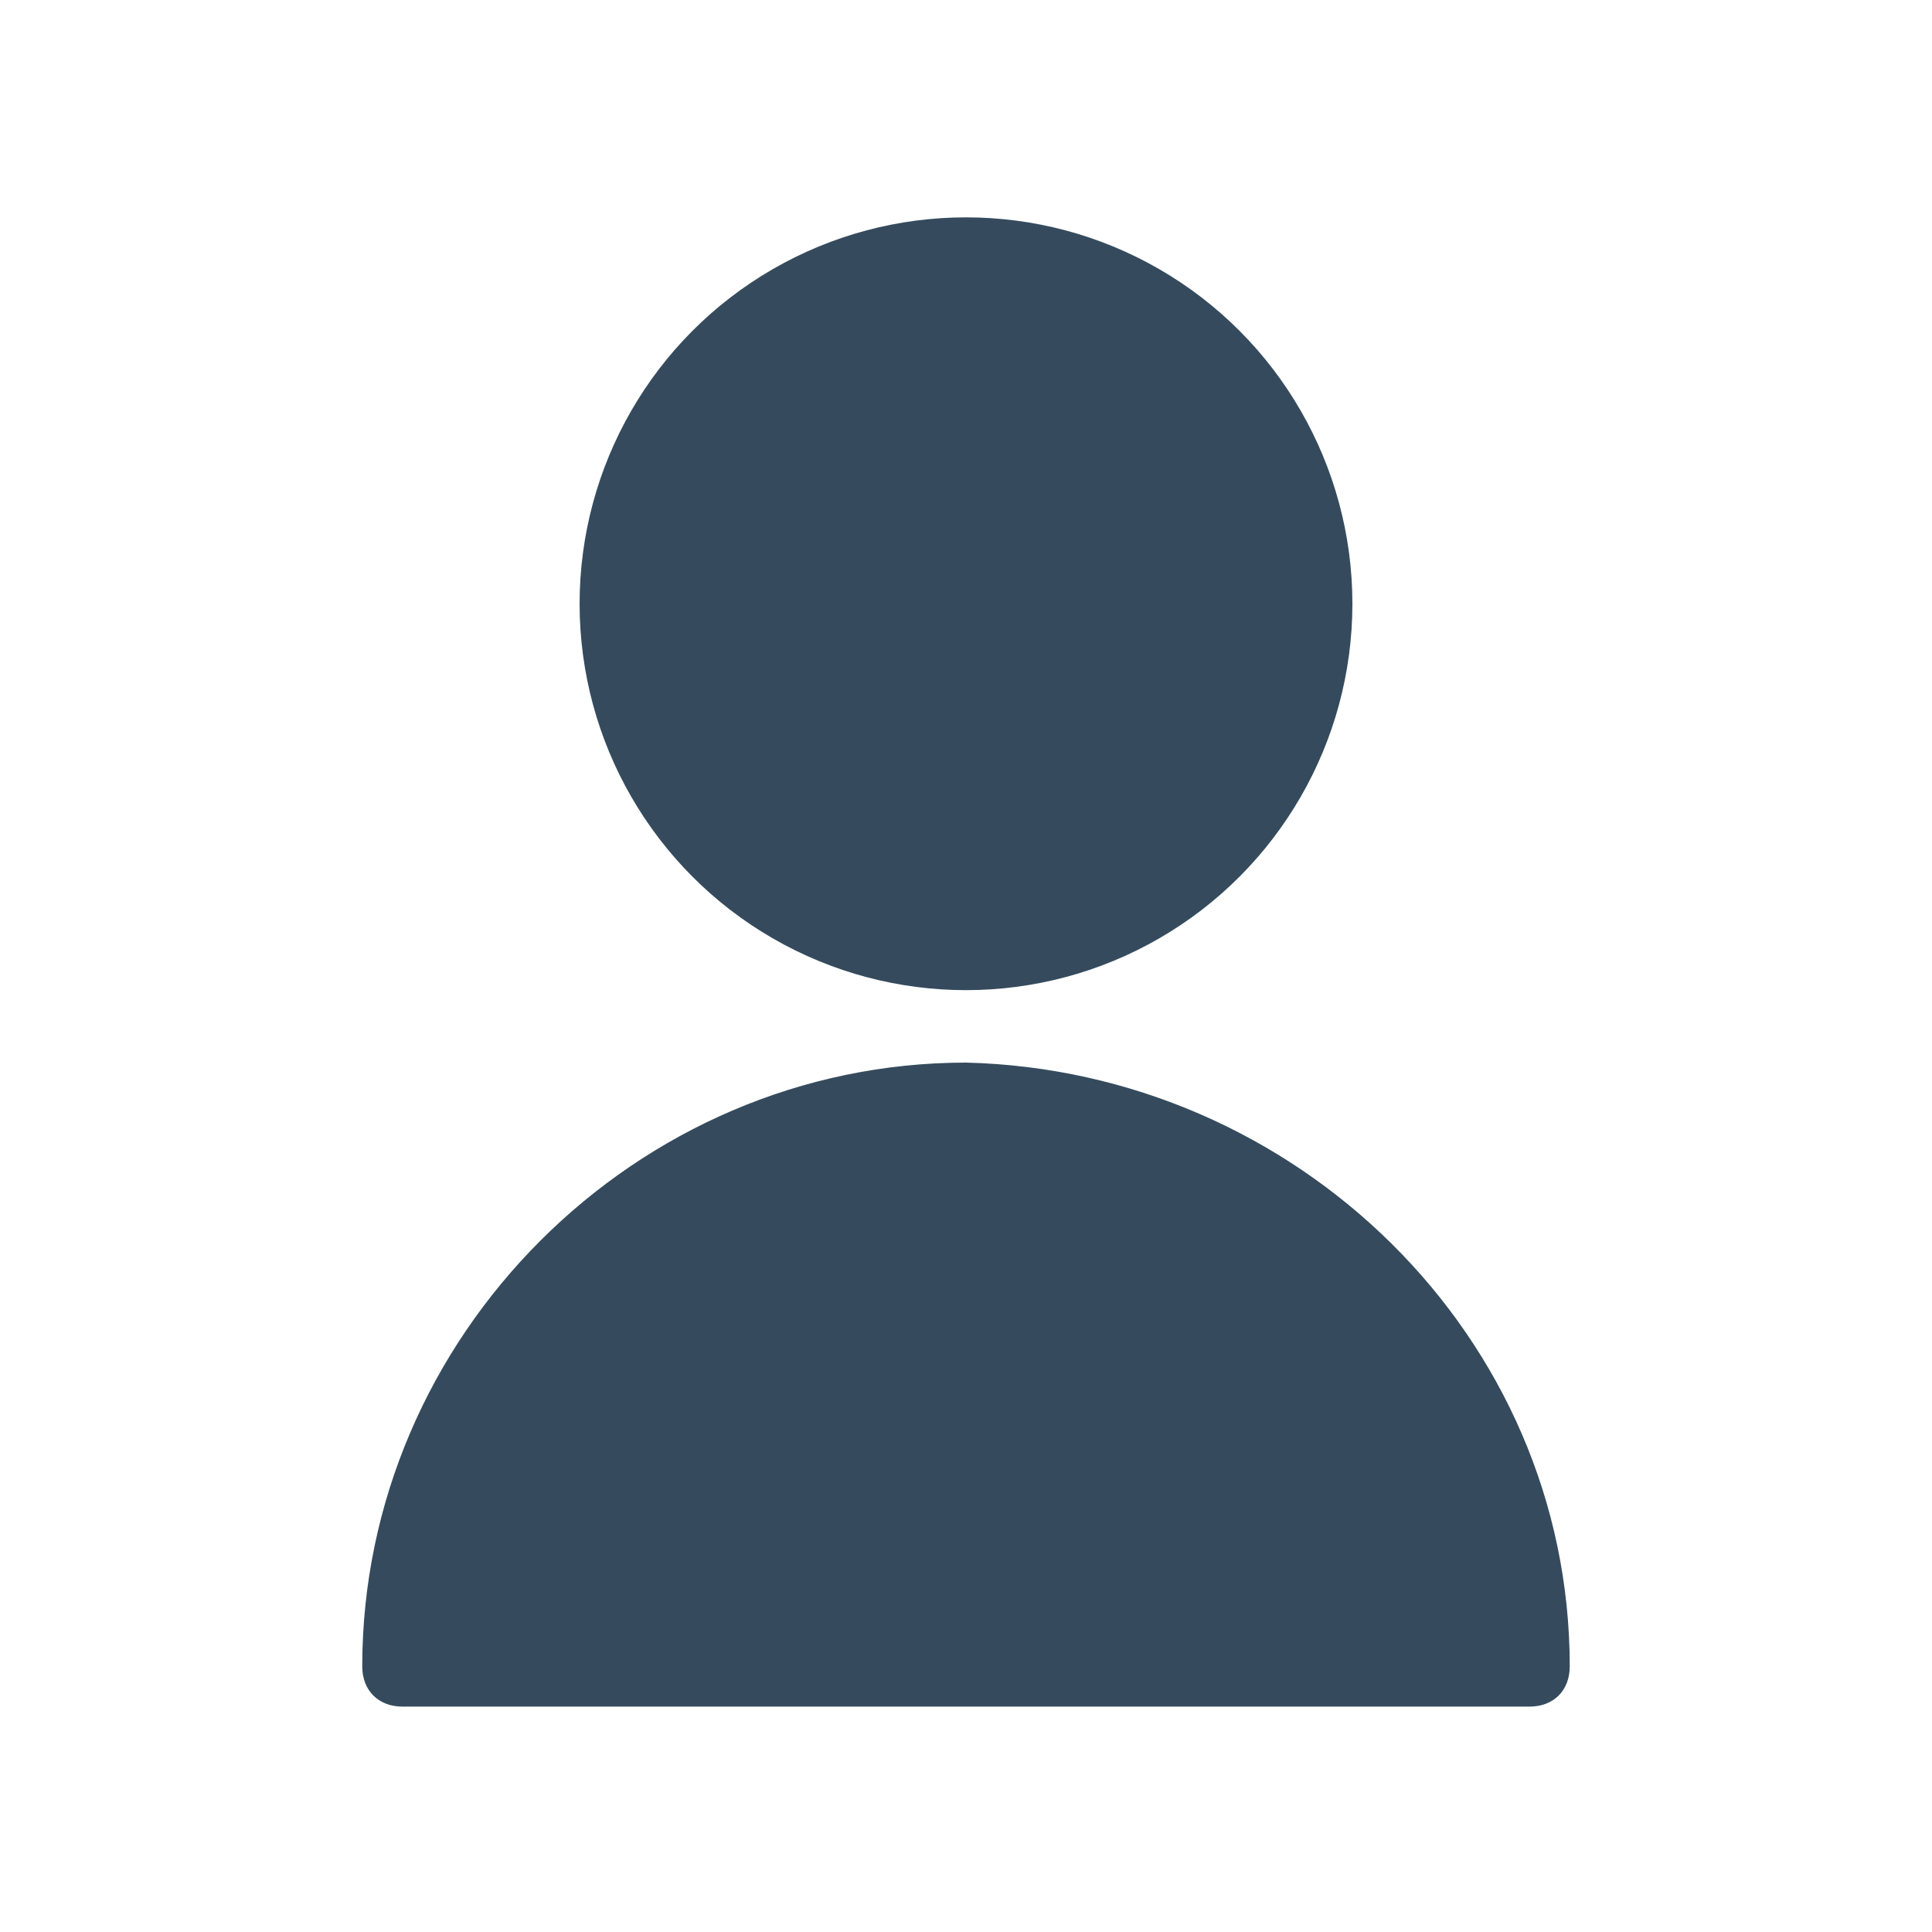
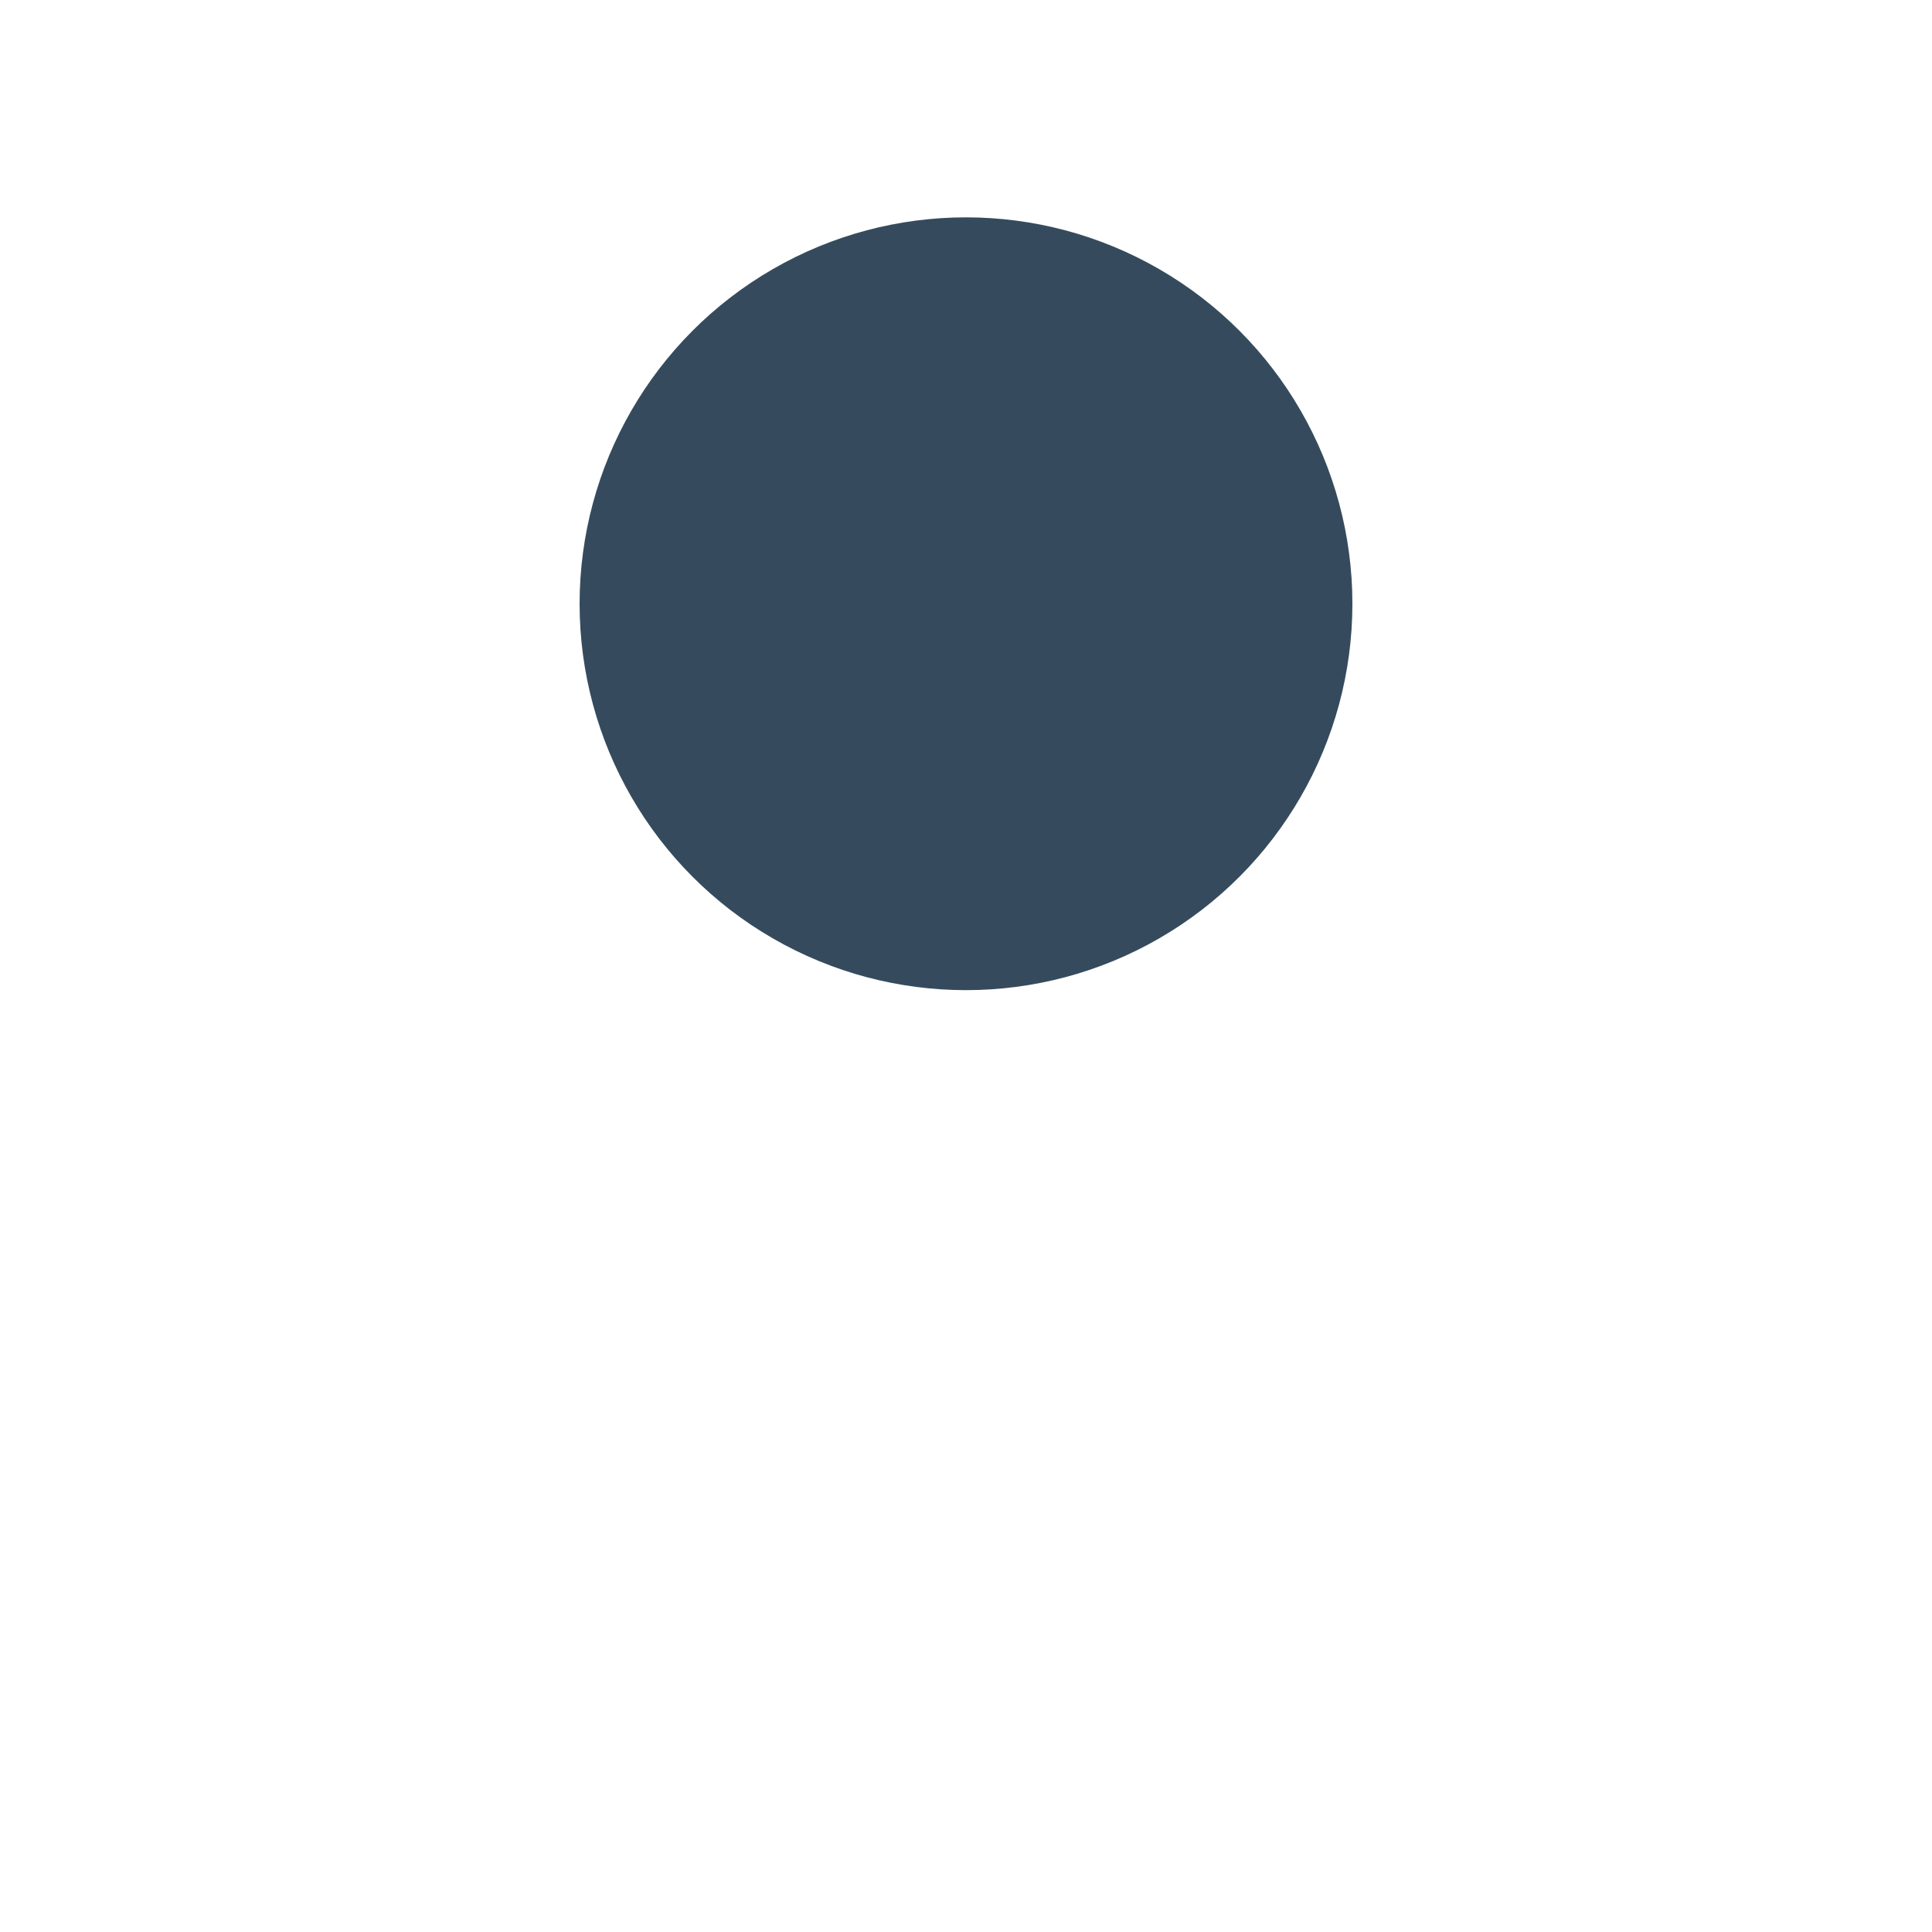
<svg xmlns="http://www.w3.org/2000/svg" version="1.1" id="Bold" x="0px" y="0px" viewBox="0 0 24 24" style="enable-background:new 0 0 24 24;" xml:space="preserve">
  <style type="text/css">
	.st0{fill:#354B5D;}
</style>
  <title>single-neutral-actions</title>
  <circle class="st0" cx="12" cy="7.5" r="4.8" />
-   <path class="st0" d="M12,13.2c-4.1,0-7.5,3.4-7.5,7.5c0,0.3,0.2,0.5,0.5,0.5h14c0.3,0,0.5-0.2,0.5-0.5C19.5,16.6,16.1,13.3,12,13.2z  " />
</svg>